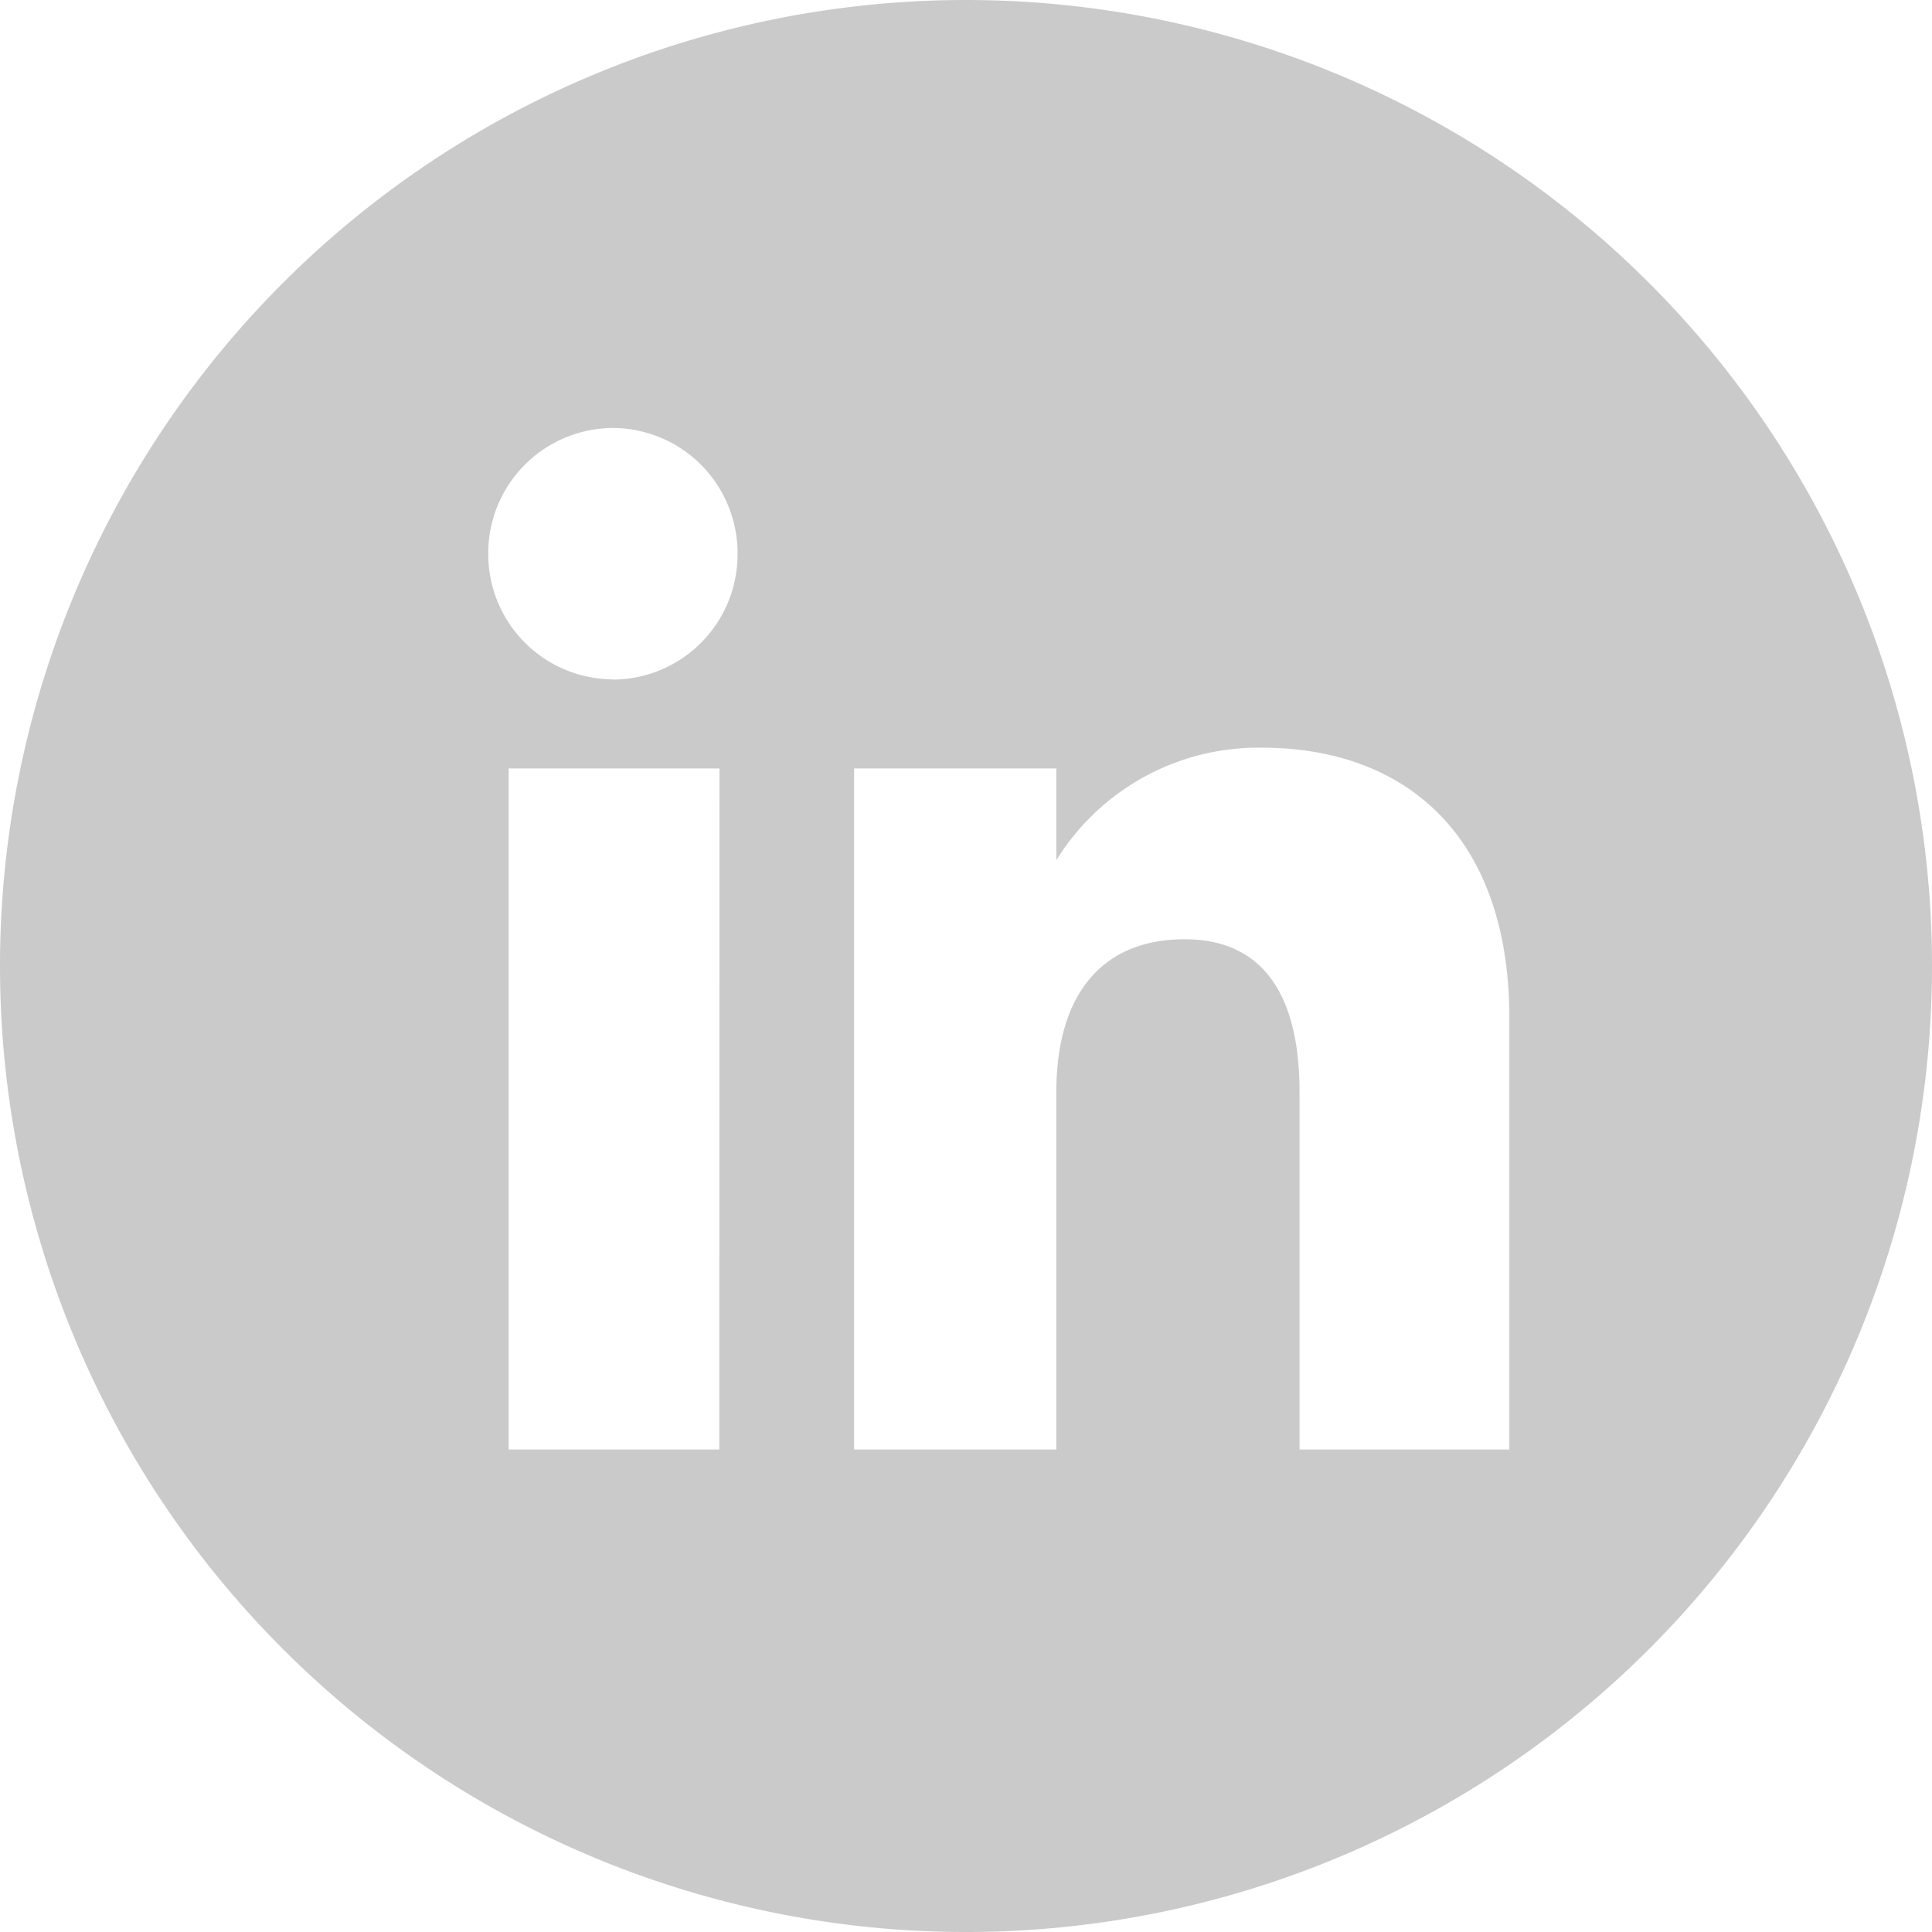
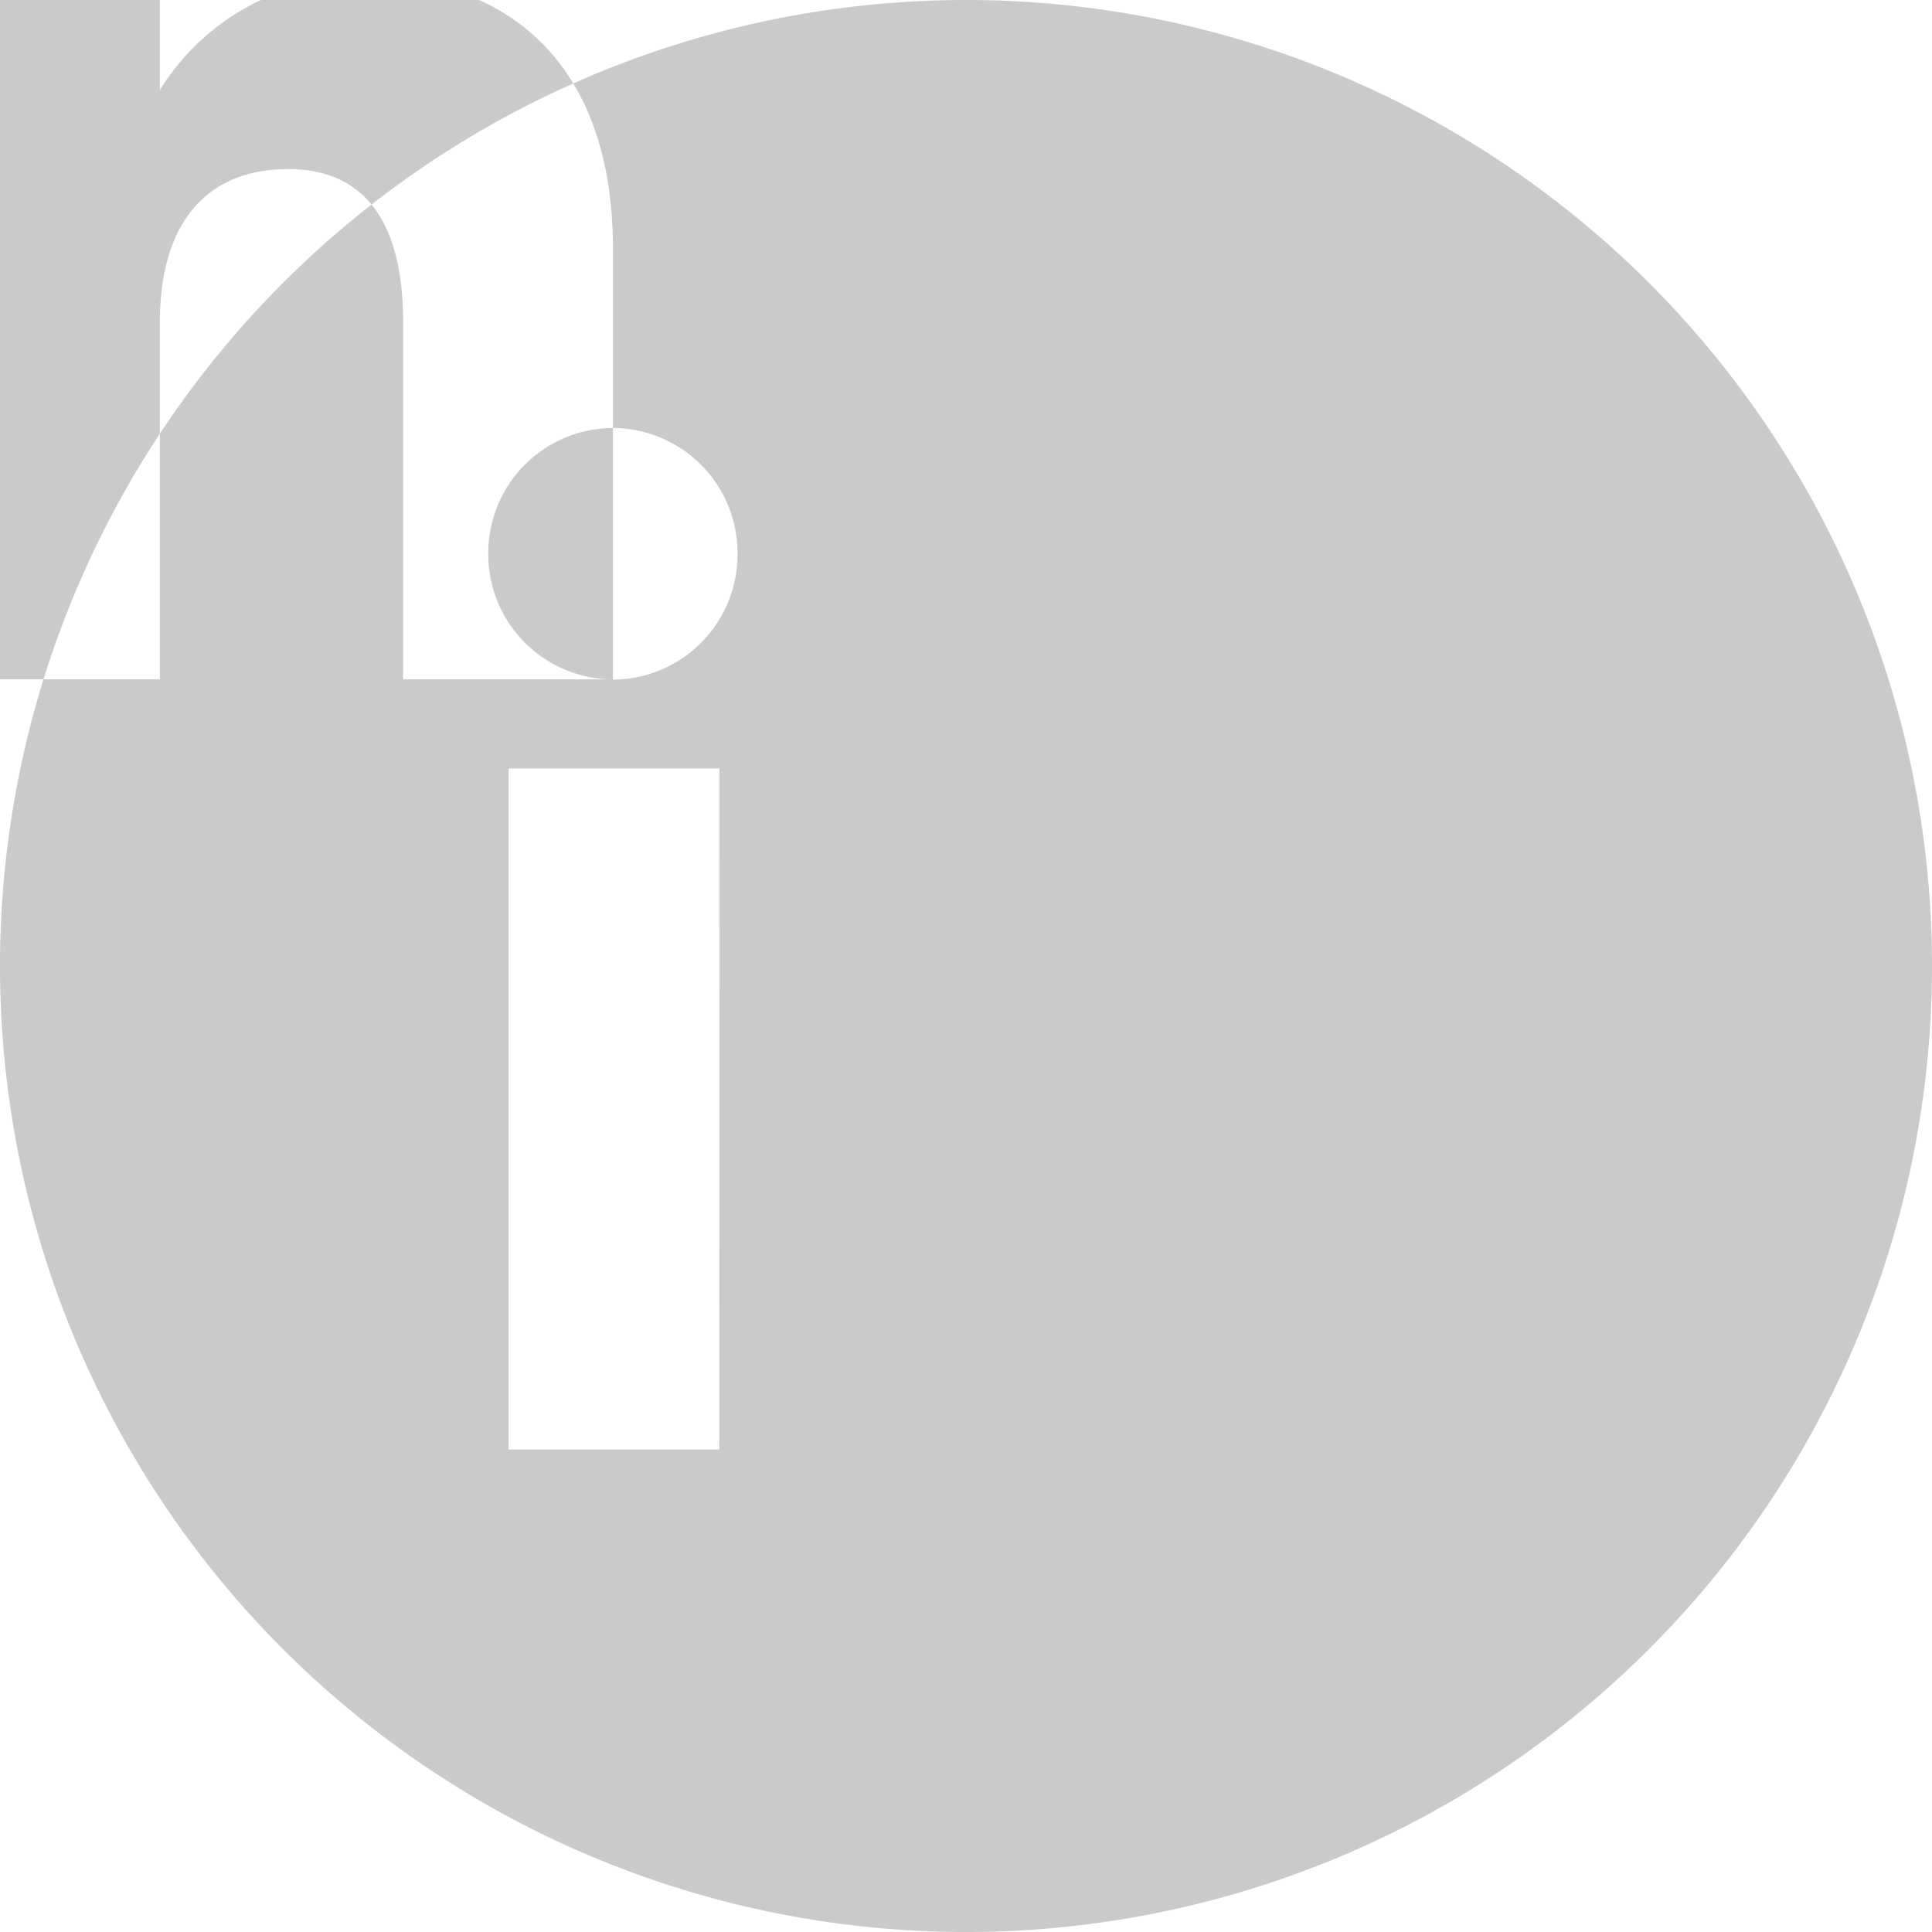
<svg xmlns="http://www.w3.org/2000/svg" width="25" height="25" viewBox="0 0 25 25">
  <defs>
    <style>.a{fill:#cbcaca;}</style>
  </defs>
-   <path class="a" d="M3304.618-474.494a12.5,12.5,0,0,0-12.5,12.5,12.5,12.5,0,0,0,12.5,12.5,12.5,12.5,0,0,0,12.5-12.5A12.5,12.5,0,0,0,3304.618-474.494Zm-3.192,18.757H3298.7v-8.813h2.728Zm-1.377-9.966a1.62,1.62,0,0,1-1.613-1.627,1.62,1.62,0,0,1,1.613-1.626,1.62,1.62,0,0,1,1.613,1.626A1.62,1.62,0,0,1,3300.049-465.7Zm11.6,9.966h-2.715v-4.626c0-1.268-.482-1.977-1.485-1.977-1.092,0-1.662.738-1.662,1.977v4.626h-2.617v-8.813h2.617v1.187a3.073,3.073,0,0,1,2.656-1.456c1.868,0,3.206,1.142,3.206,3.5Z" transform="translate(-3292.118 474.494)" />
+   <path class="a" d="M3304.618-474.494a12.5,12.5,0,0,0-12.5,12.5,12.5,12.5,0,0,0,12.5,12.5,12.5,12.5,0,0,0,12.5-12.5A12.5,12.5,0,0,0,3304.618-474.494Zm-3.192,18.757H3298.7v-8.813h2.728Zm-1.377-9.966a1.62,1.62,0,0,1-1.613-1.627,1.62,1.62,0,0,1,1.613-1.626,1.62,1.62,0,0,1,1.613,1.626A1.62,1.62,0,0,1,3300.049-465.7Zh-2.715v-4.626c0-1.268-.482-1.977-1.485-1.977-1.092,0-1.662.738-1.662,1.977v4.626h-2.617v-8.813h2.617v1.187a3.073,3.073,0,0,1,2.656-1.456c1.868,0,3.206,1.142,3.206,3.5Z" transform="translate(-3292.118 474.494)" />
</svg>